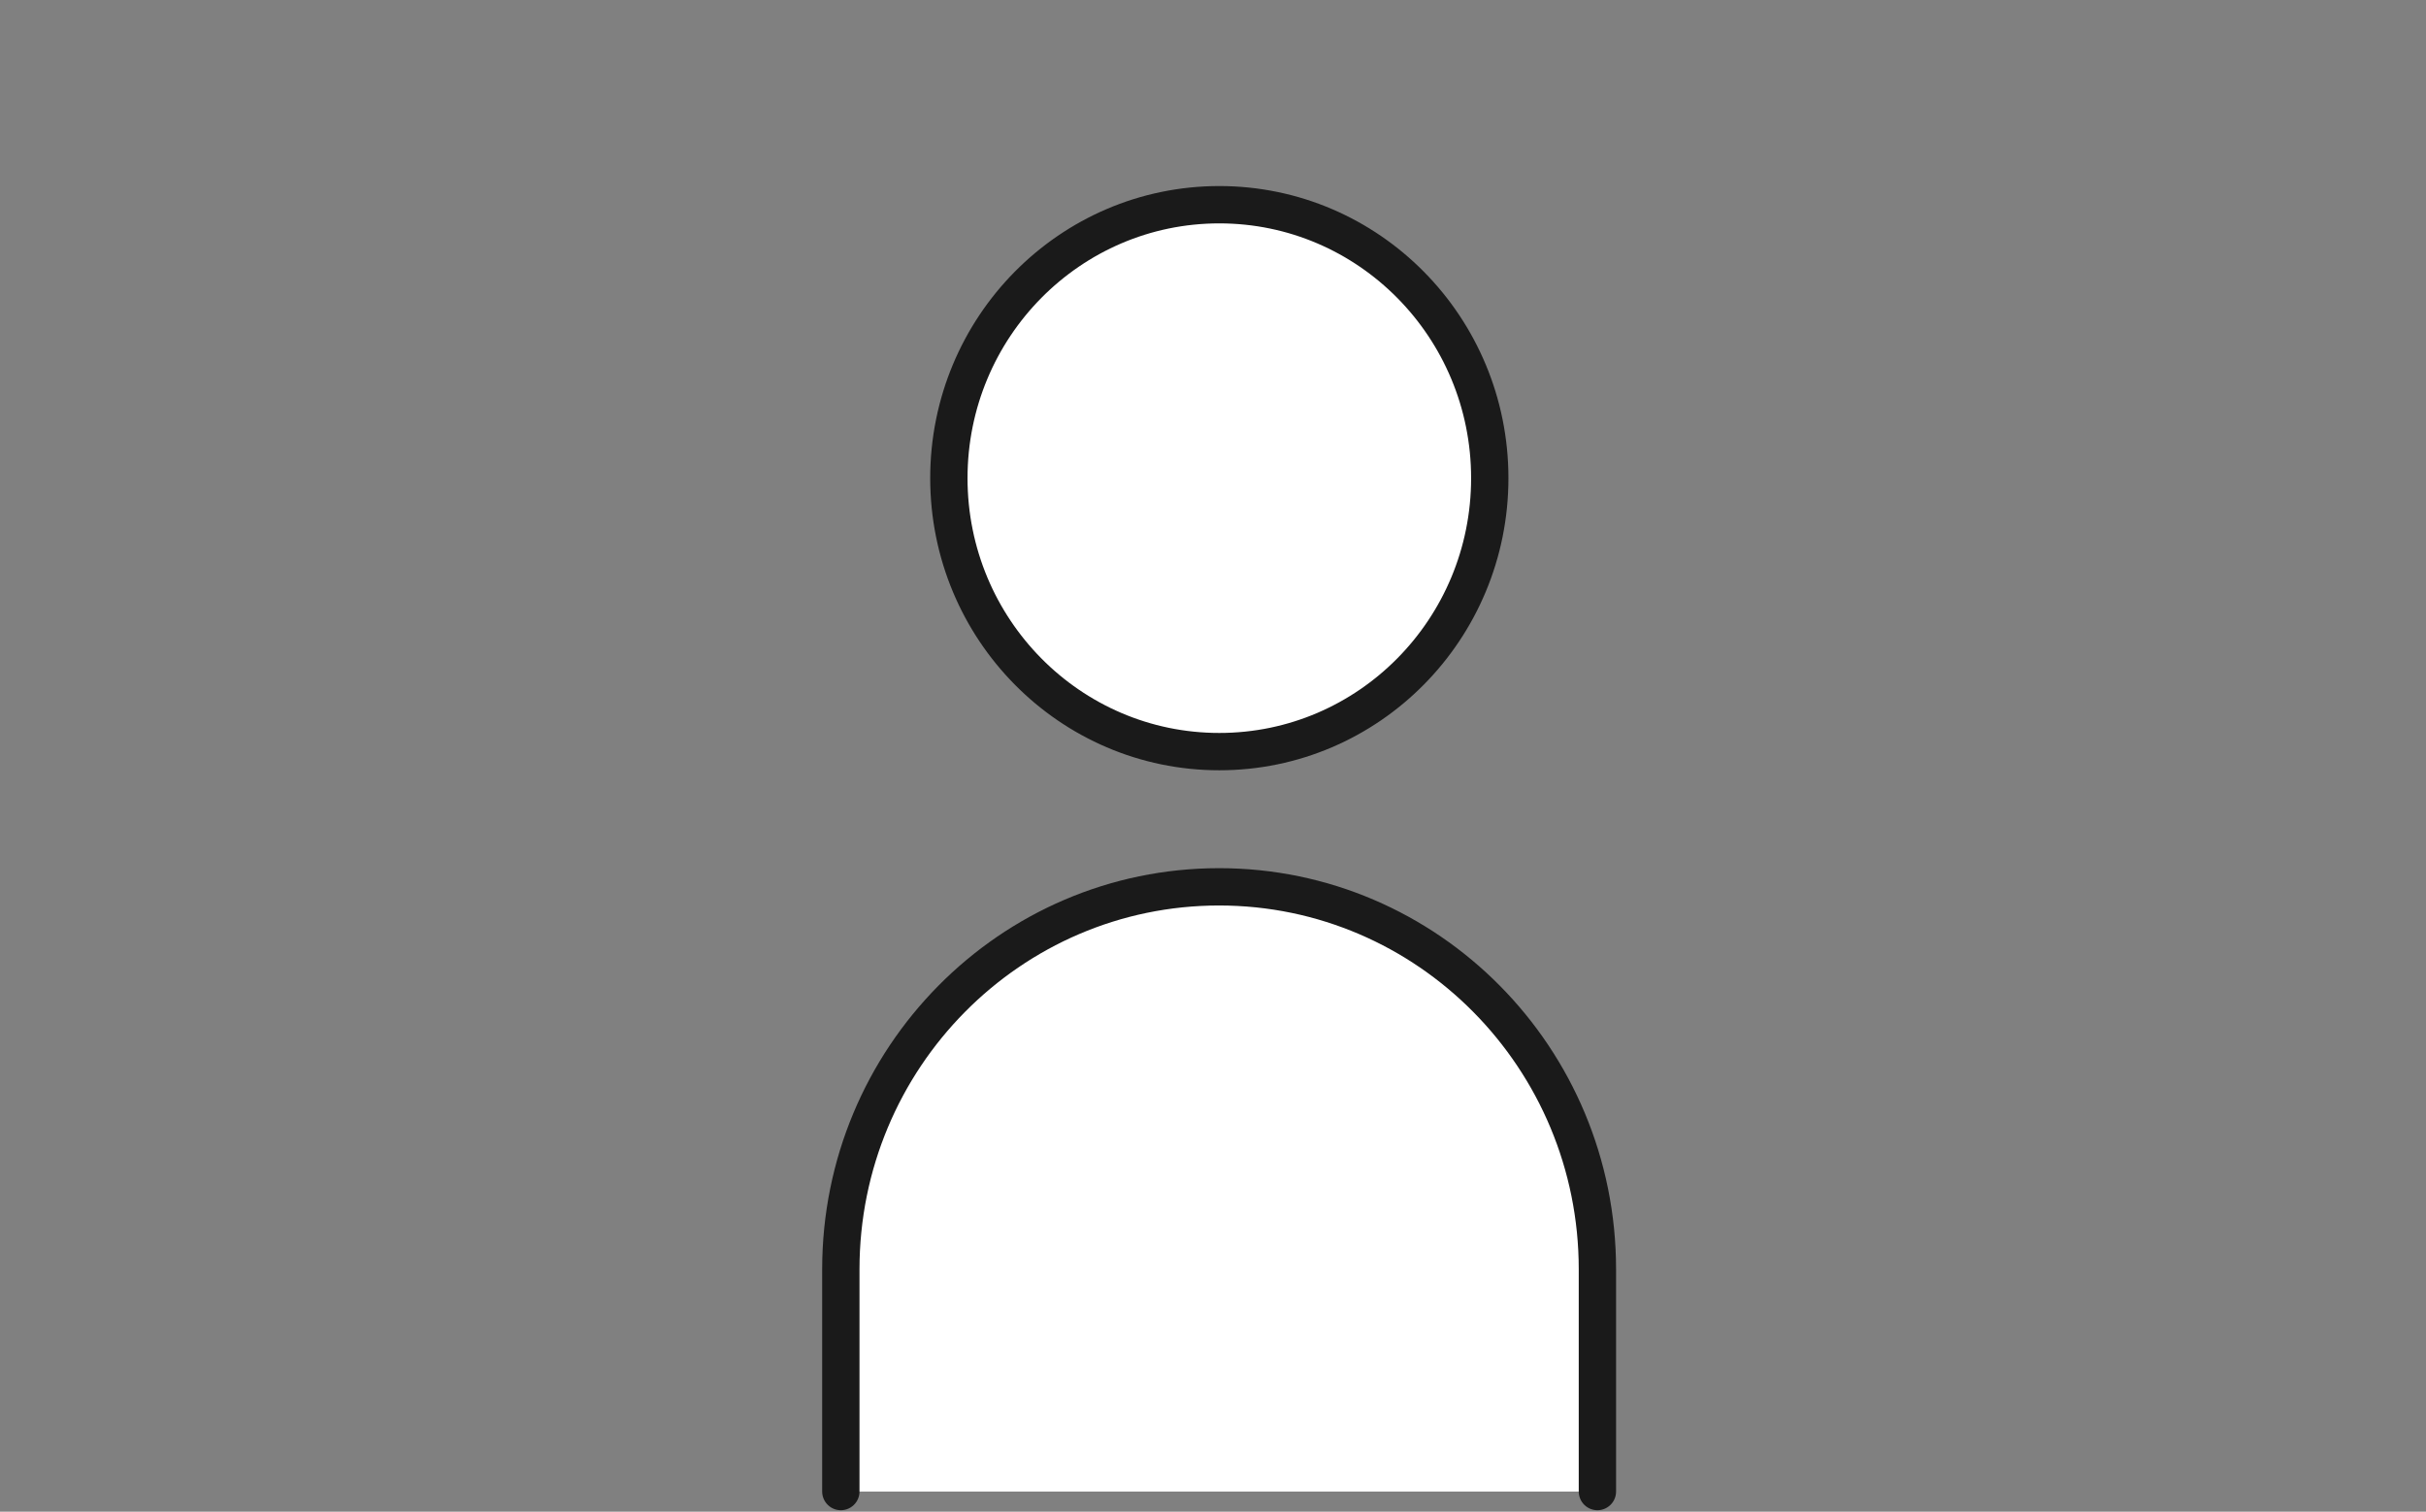
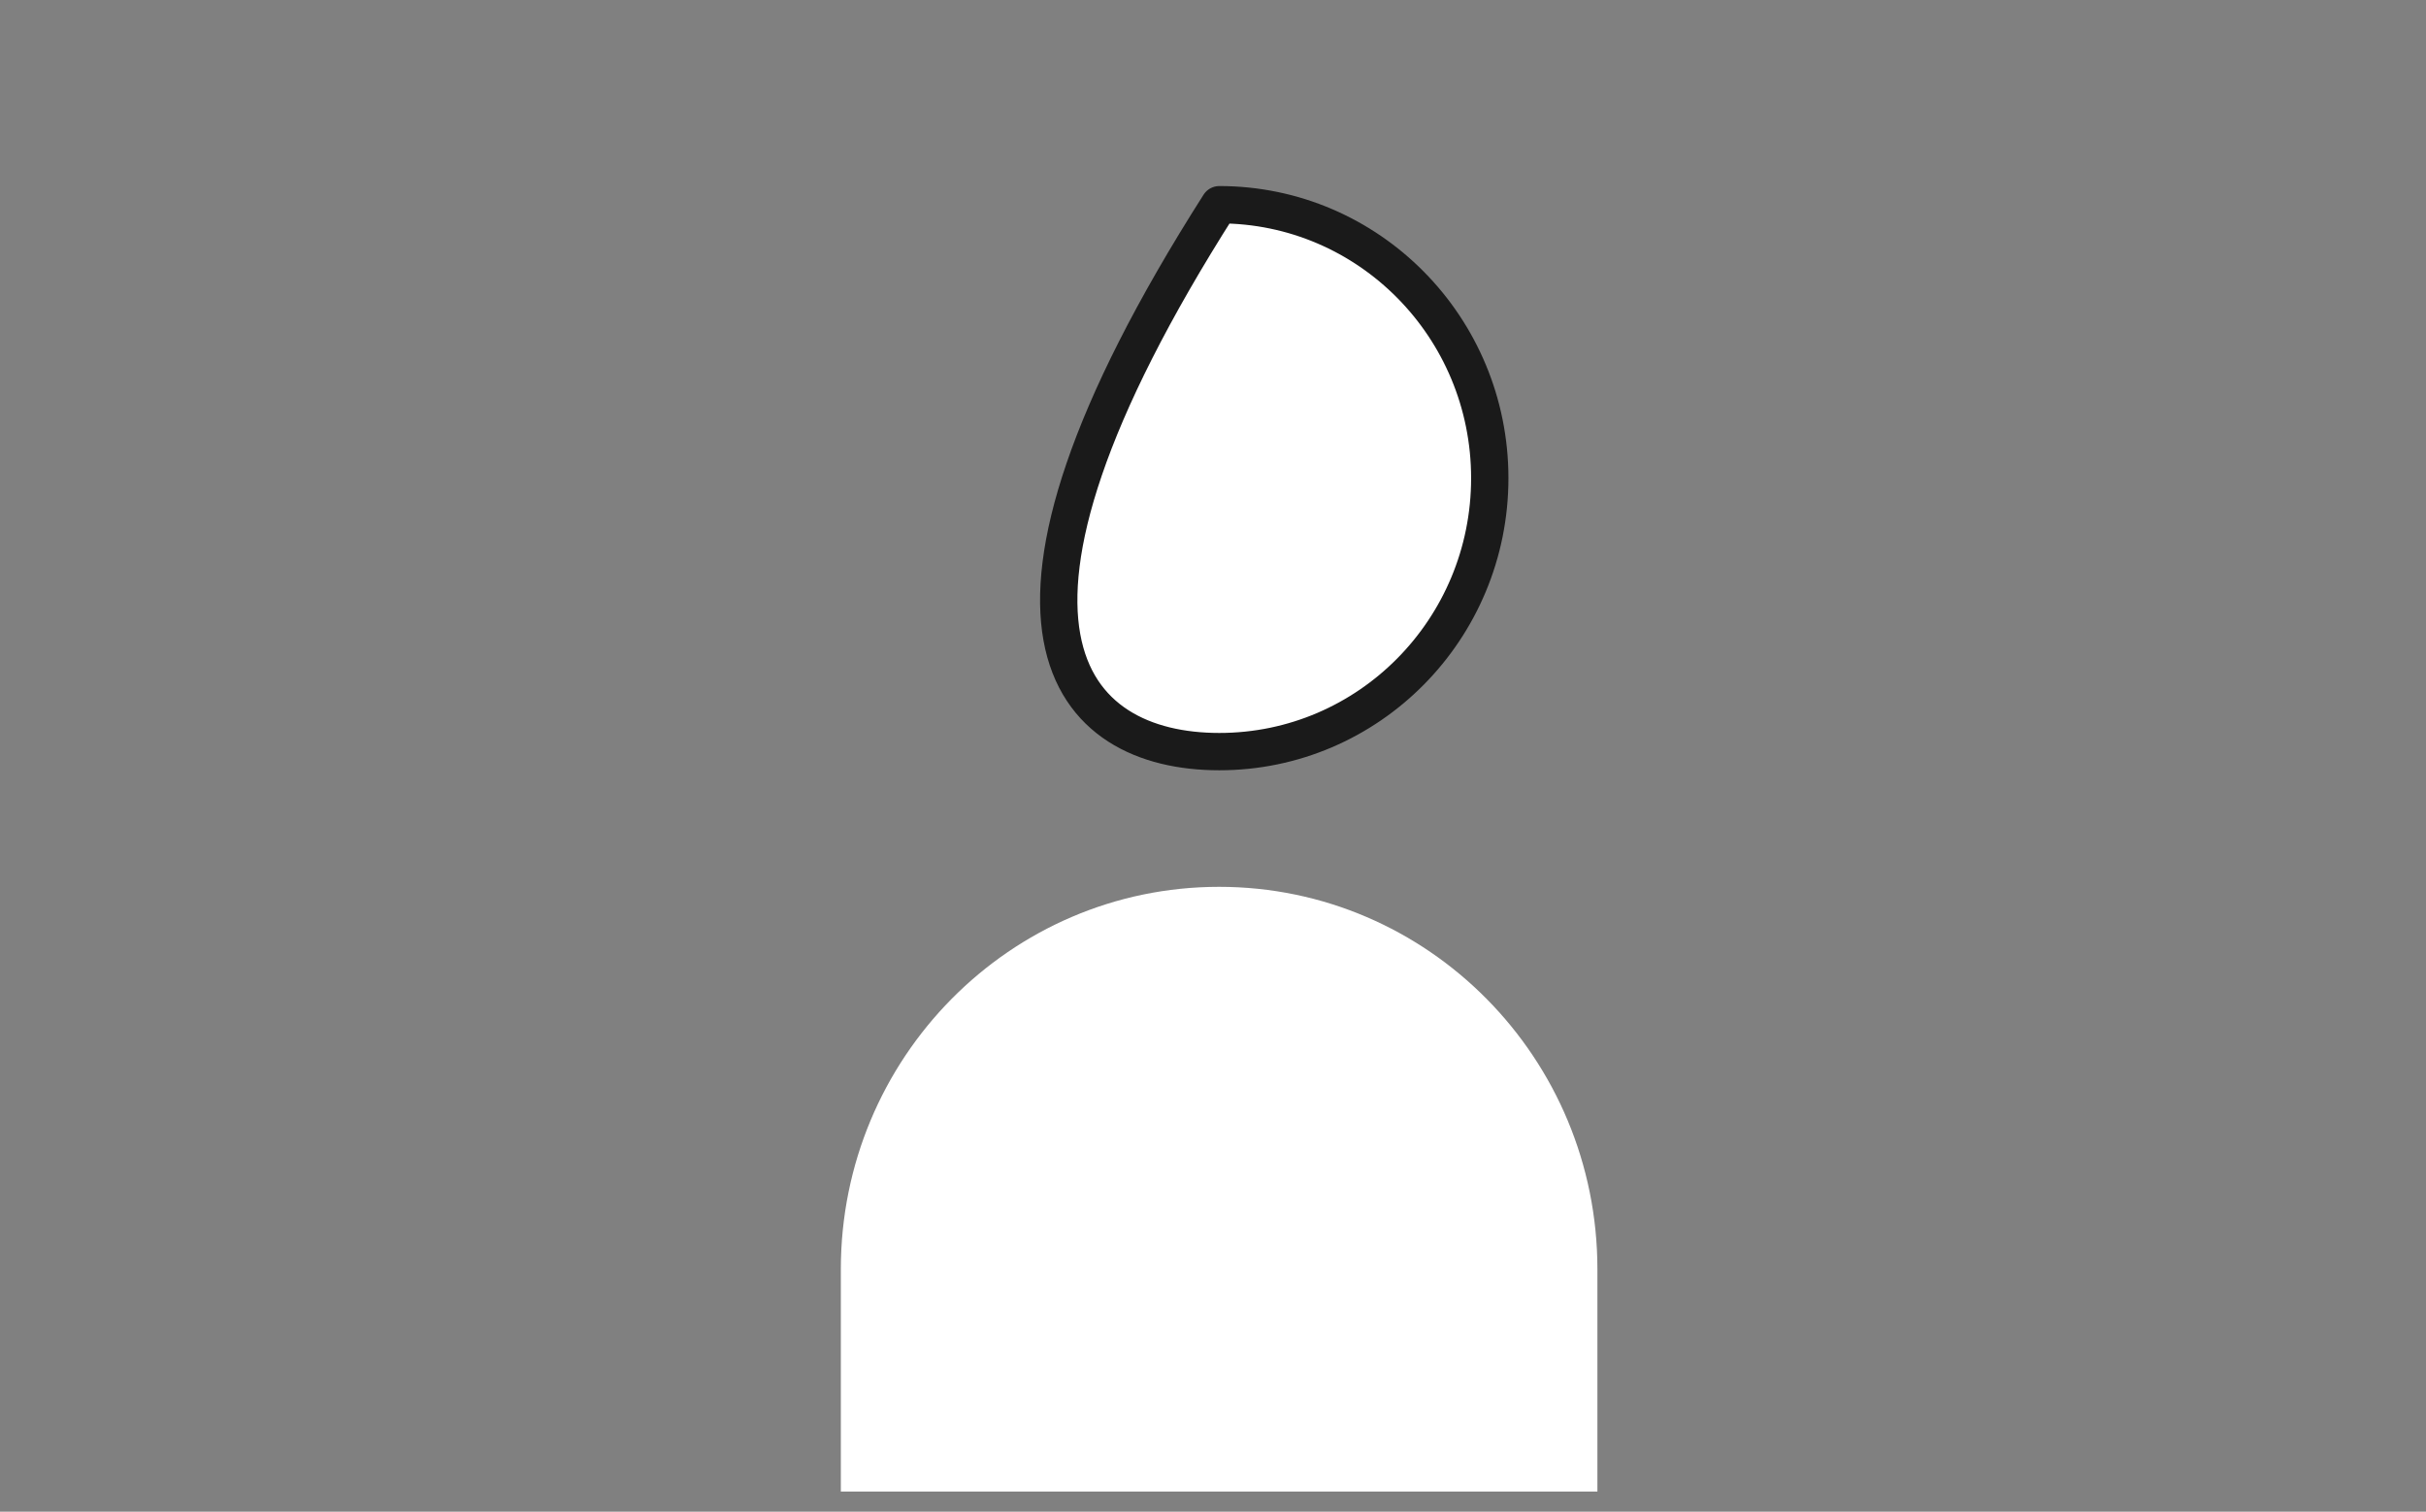
<svg xmlns="http://www.w3.org/2000/svg" width="130" height="81" viewBox="0 0 130 81" fill="none">
  <rect x="0" y="0" width="130" height="81" fill="#808080" stroke="none" />
-   <path d="M65.338 40.273C73.343 40.273 79.831 33.713 79.831 25.621C79.831 17.529 73.343 10.969 65.338 10.969C57.334 10.969 50.846 17.529 50.846 25.621C50.846 33.713 57.334 40.273 65.338 40.273Z" fill="white" stroke="#1A1A1A" stroke-width="2" stroke-linecap="round" stroke-linejoin="round" />
+   <path d="M65.338 40.273C73.343 40.273 79.831 33.713 79.831 25.621C79.831 17.529 73.343 10.969 65.338 10.969C50.846 33.713 57.334 40.273 65.338 40.273Z" fill="white" stroke="#1A1A1A" stroke-width="2" stroke-linecap="round" stroke-linejoin="round" />
  <path d="M85.599 79.92V68.011C85.599 56.695 76.52 47.518 65.328 47.518C54.135 47.518 45.057 56.695 45.057 68.011V79.92" fill="white" />
-   <path d="M85.599 79.92V68.011C85.599 56.695 76.52 47.518 65.328 47.518C54.135 47.518 45.057 56.695 45.057 68.011V79.92" stroke="#1A1A1A" stroke-width="2" stroke-linecap="round" stroke-linejoin="round" />
</svg>